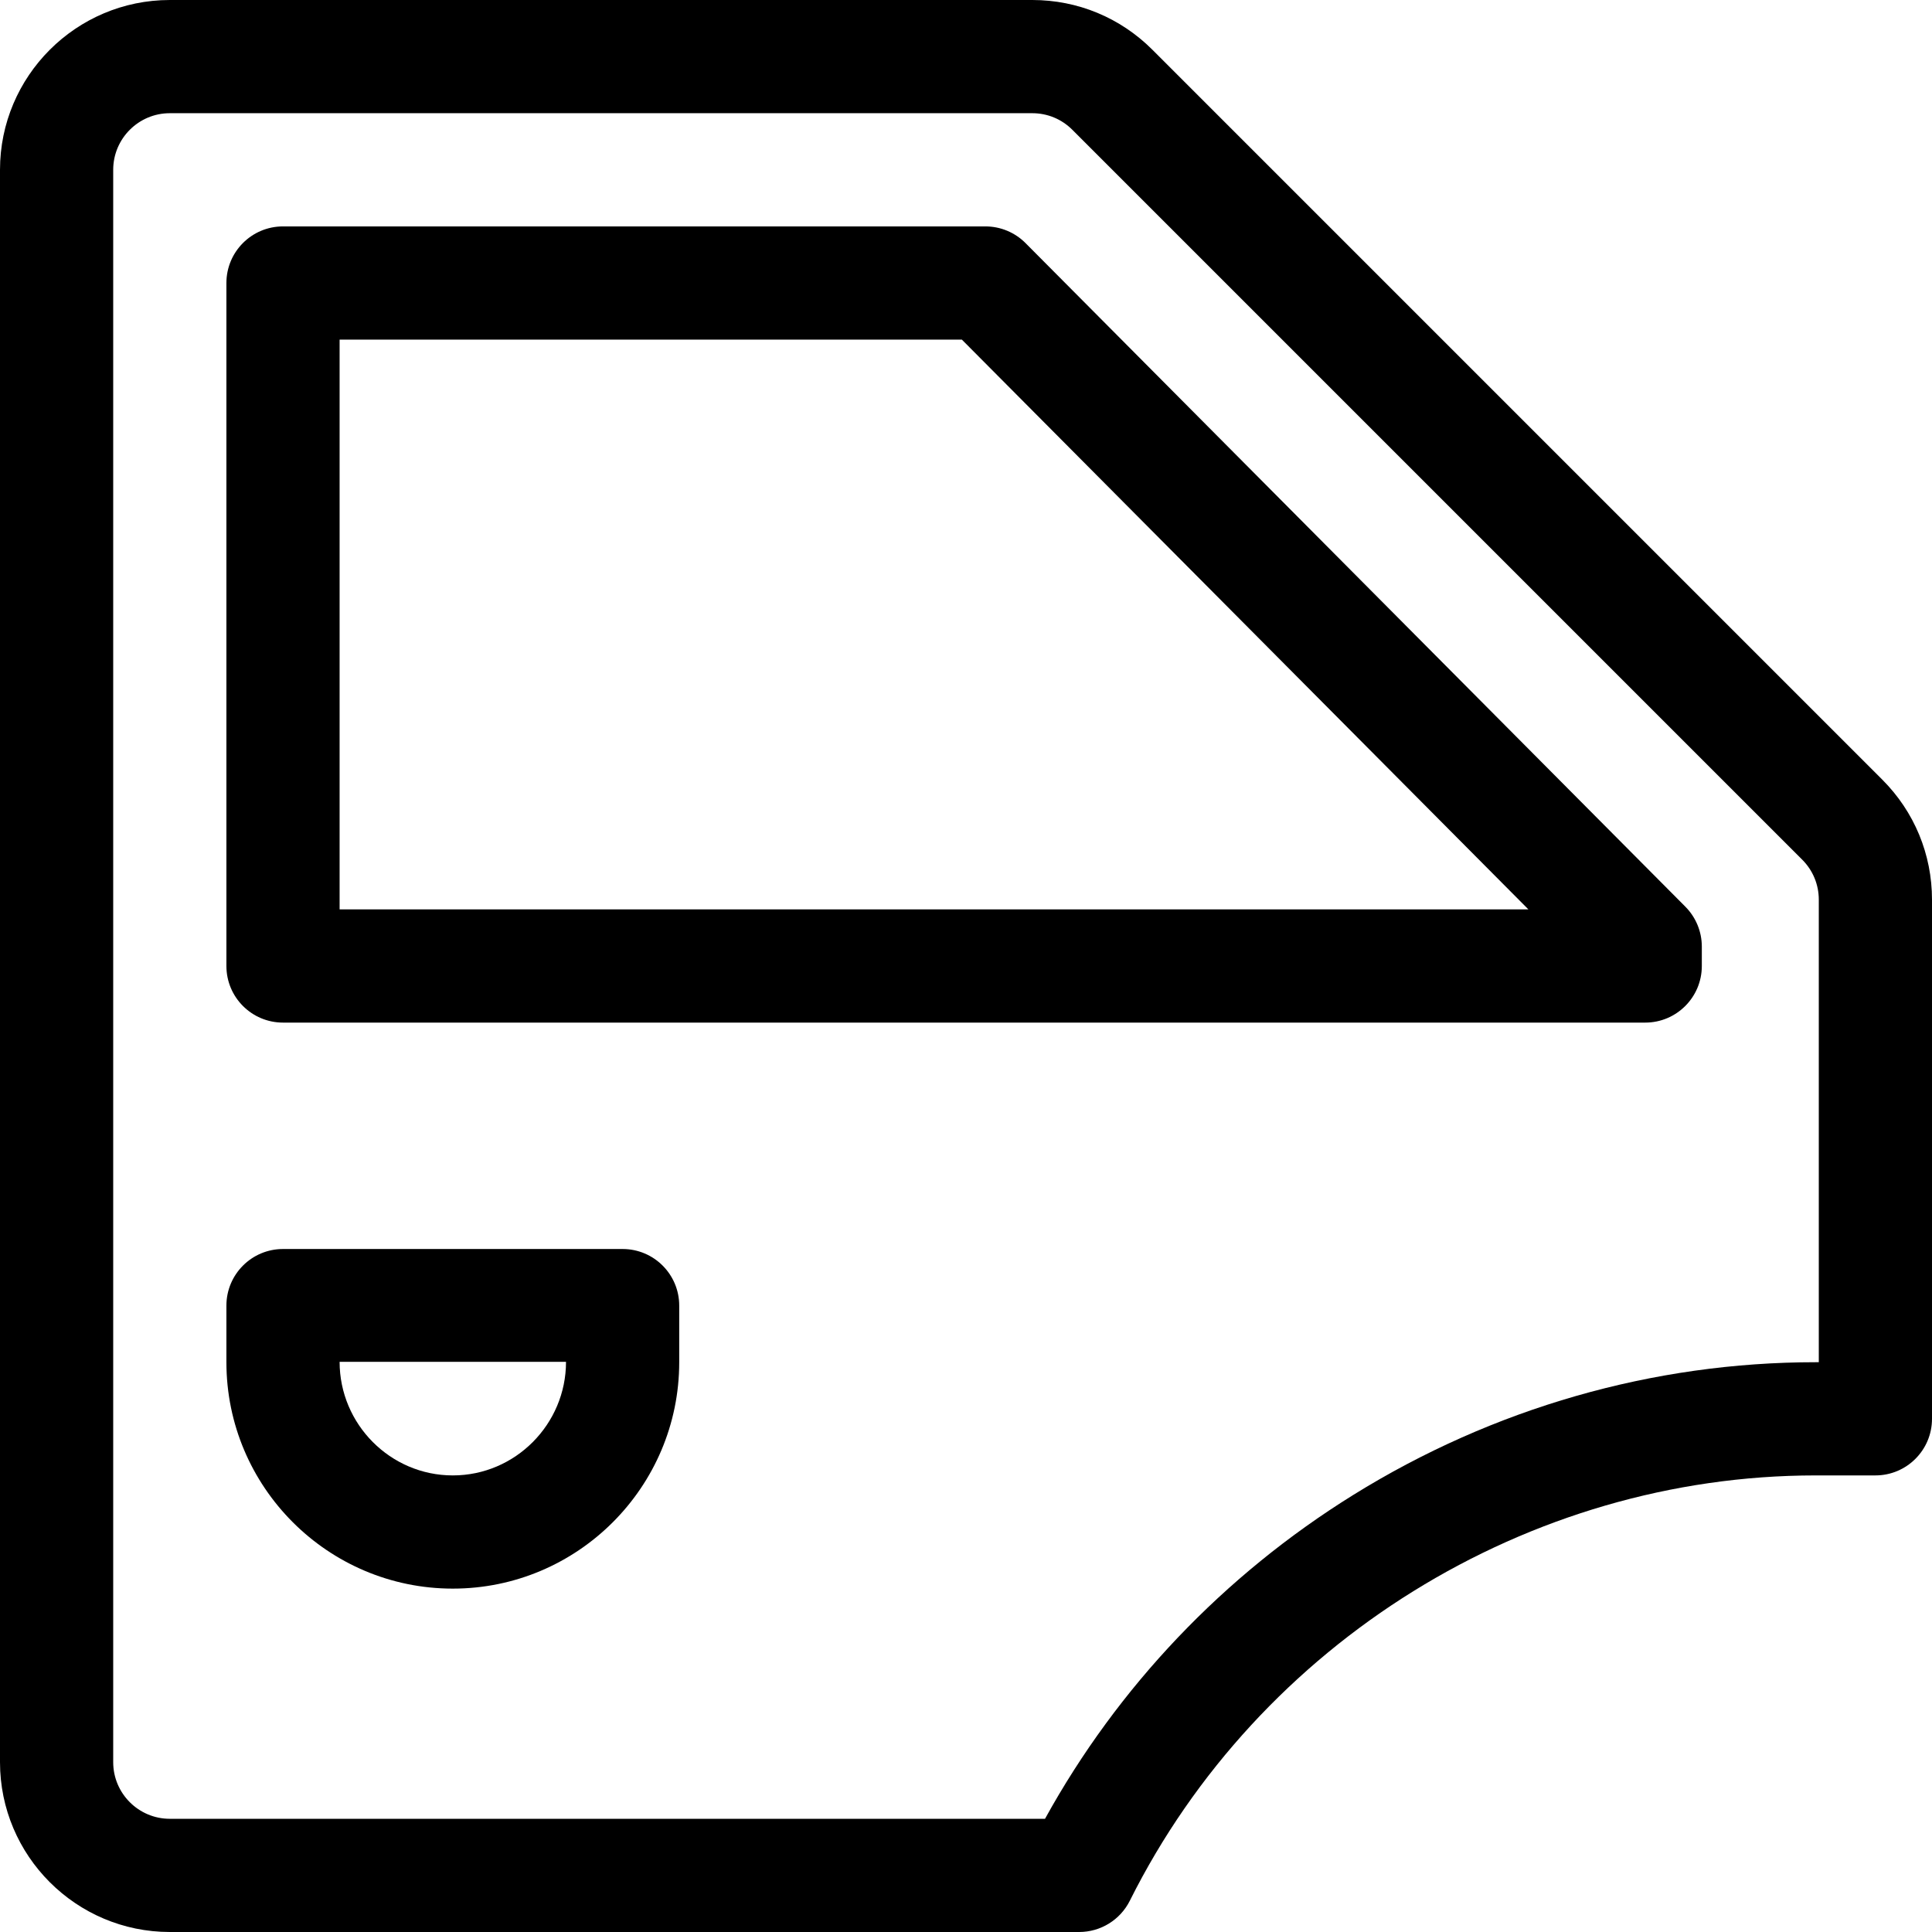
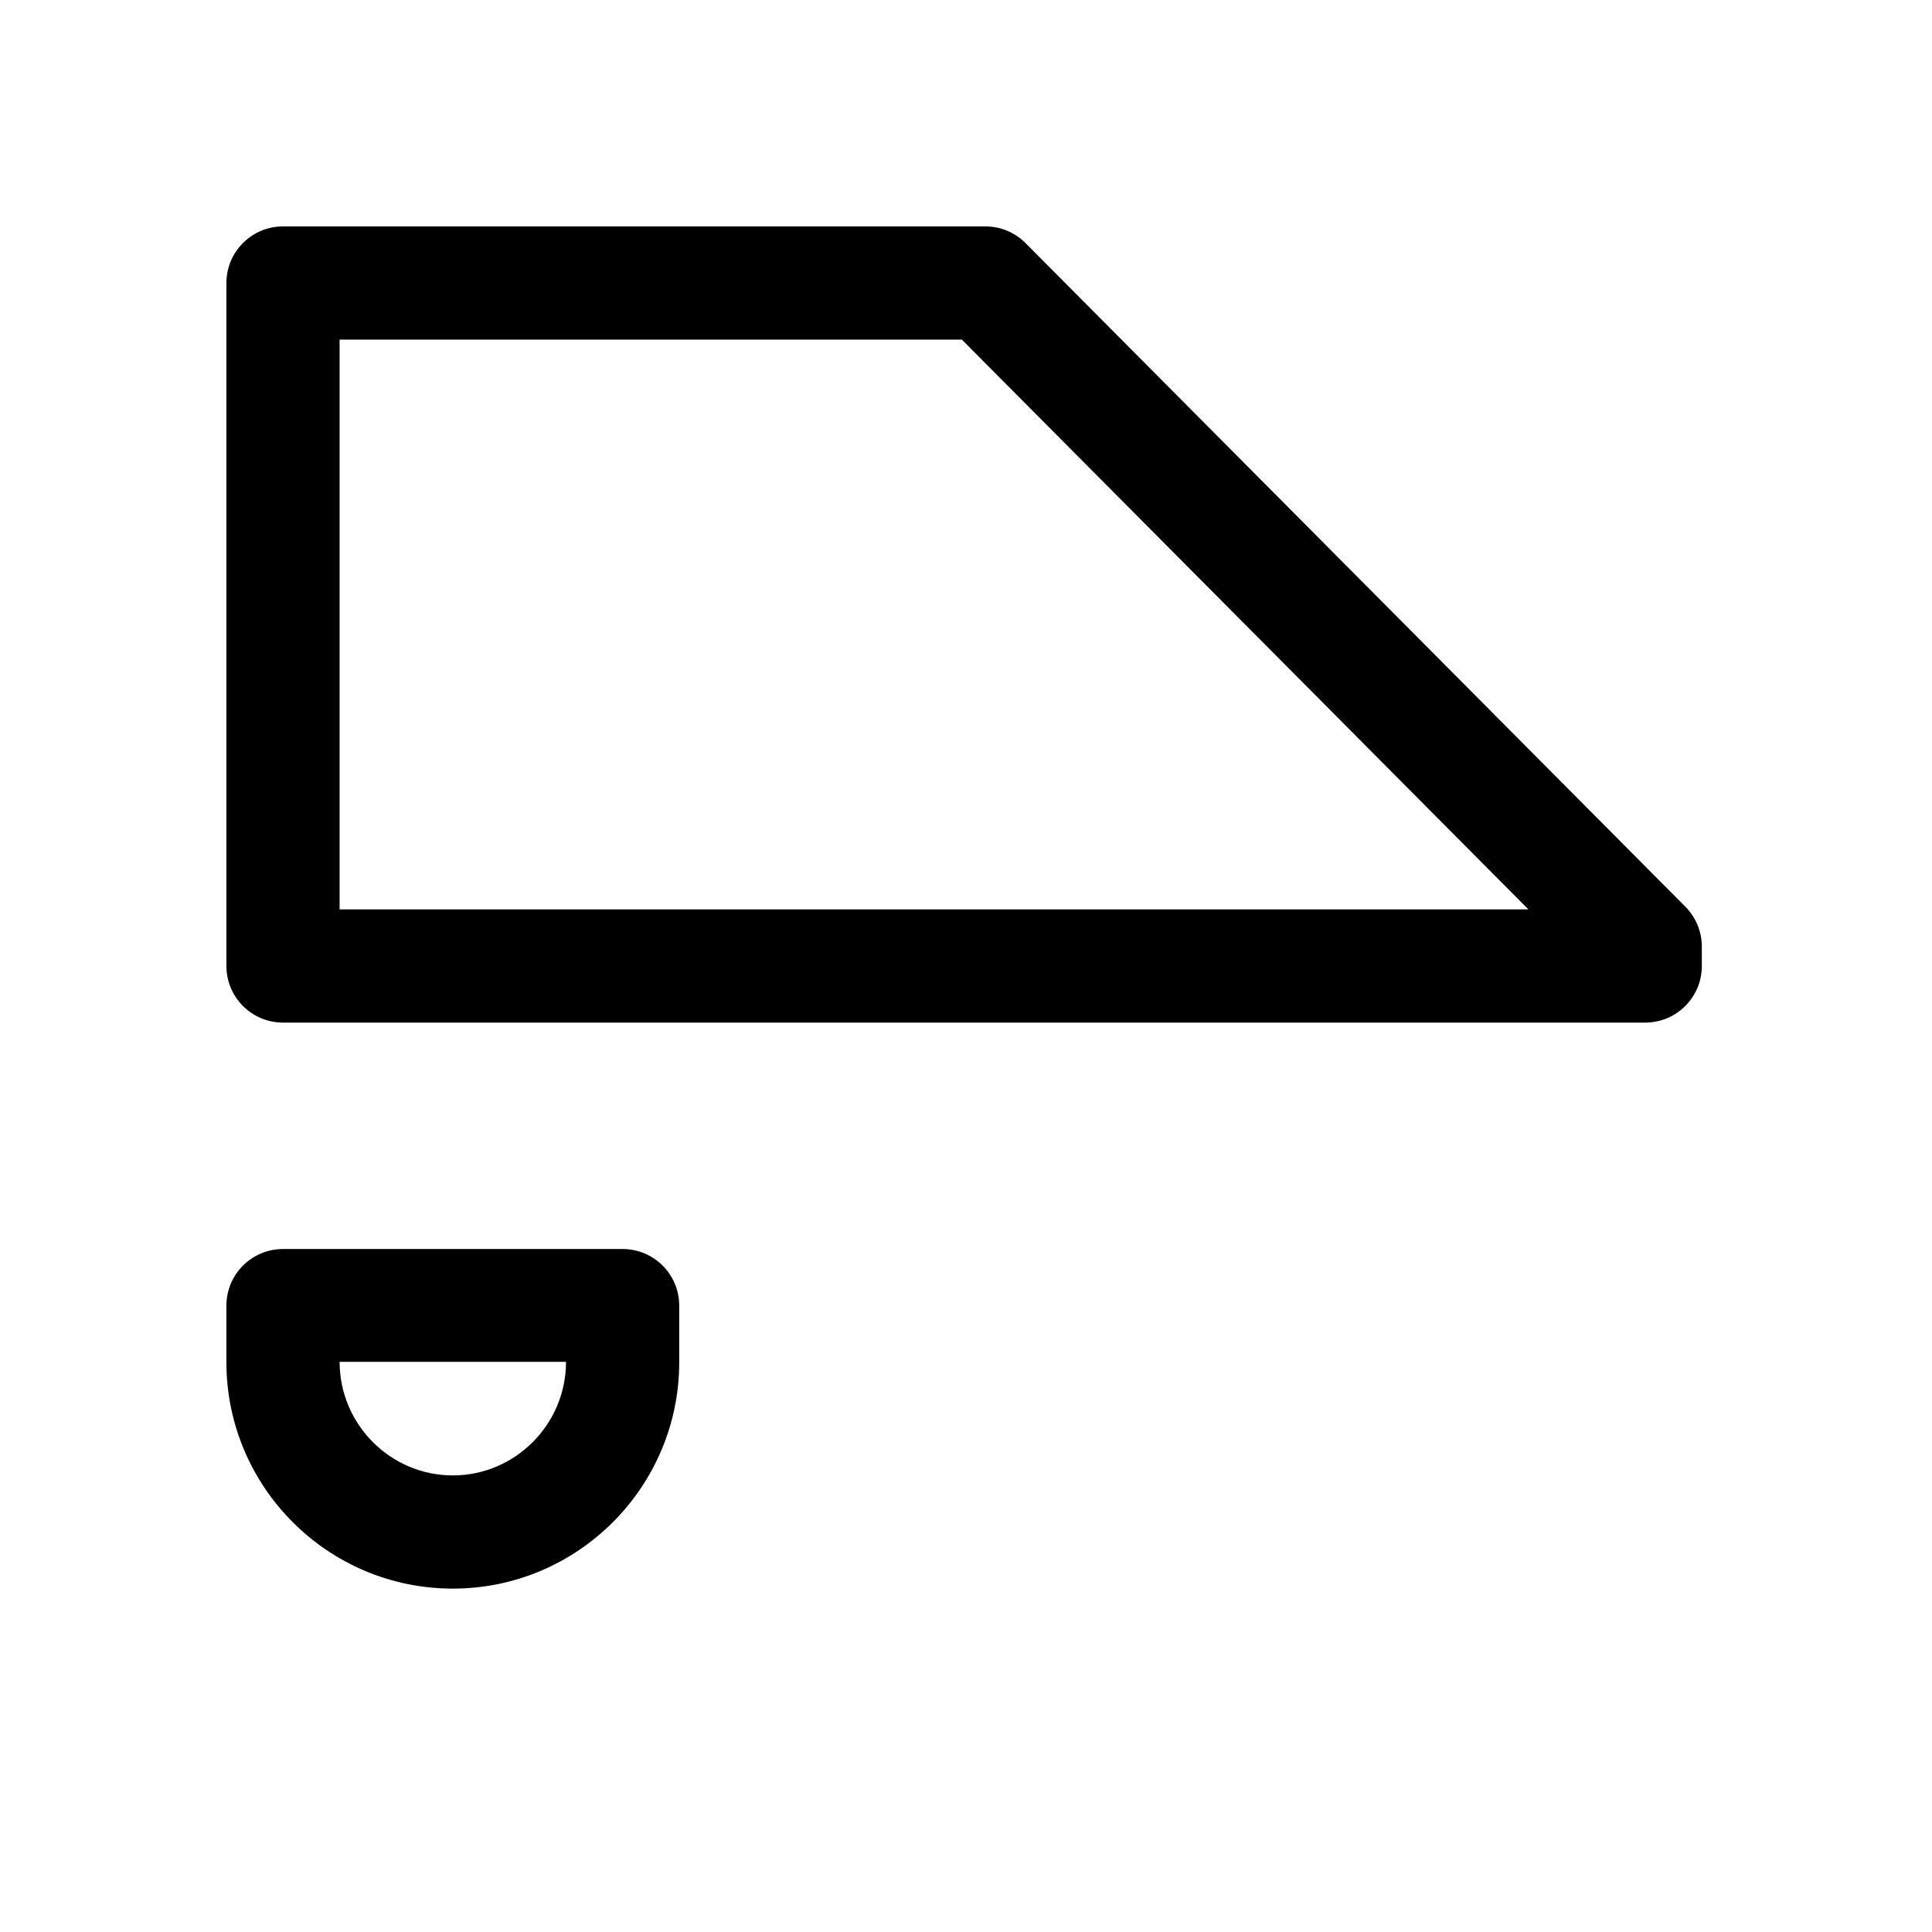
<svg xmlns="http://www.w3.org/2000/svg" version="1.1" id="Capa_1" x="0px" y="0px" viewBox="0 0 512 512" style="enable-background:new 0 0 512 512;" xml:space="preserve">
  <g>
    <g>
-       <path d="M498.82,206.607L305.394,13.18C296.895,4.68,285.594,0,273.574,0H45C20.187,0,0,20.187,0,45v422c0,24.813,20.187,45,45,45    h241c5.682,0,10.875-3.21,13.417-8.292C333.65,435.24,404.99,391,481.164,391H497c8.284,0,15-6.716,15-15V238.427    C512,226.407,507.319,215.107,498.82,206.607z M482,361h-0.836c-43.098,0-85.471,12.164-122.539,35.177    c-34.306,21.299-62.39,50.844-81.685,85.823H45c-8.271,0-15-6.729-15-15V45c0-8.271,6.729-15,15-15h228.574    c4.006,0,7.773,1.56,10.606,4.394L477.606,227.82c2.833,2.833,4.394,6.6,4.394,10.607V361z" />
-     </g>
+       </g>
  </g>
  <g>
    <g>
      <path d="M446.637,240.282L271.778,64.424C268.963,61.592,265.135,60,261.142,60H75c-8.284,0-15,6.716-15,15v181    c0,8.284,6.716,15,15,15h361c8.284,0,15-6.716,15-15v-5.142C451,246.895,449.431,243.092,446.637,240.282z M90,241V90h164.903    l150.141,151H90z" />
    </g>
  </g>
  <g>
    <g>
      <path d="M165,331H75c-8.284,0-15,6.716-15,15v15c0,33.084,26.916,60,60,60s60-26.916,60-60v-15C180,337.716,173.284,331,165,331z     M120,391c-16.542,0-30-13.558-30-30.1h60C150,377.442,136.542,391,120,391z" />
    </g>
  </g>
  <g>
</g>
  <g>
</g>
  <g>
</g>
  <g>
</g>
  <g>
</g>
  <g>
</g>
  <g>
</g>
  <g>
</g>
  <g>
</g>
  <g>
</g>
  <g>
</g>
  <g>
</g>
  <g>
</g>
  <g>
</g>
  <g>
</g>
</svg>